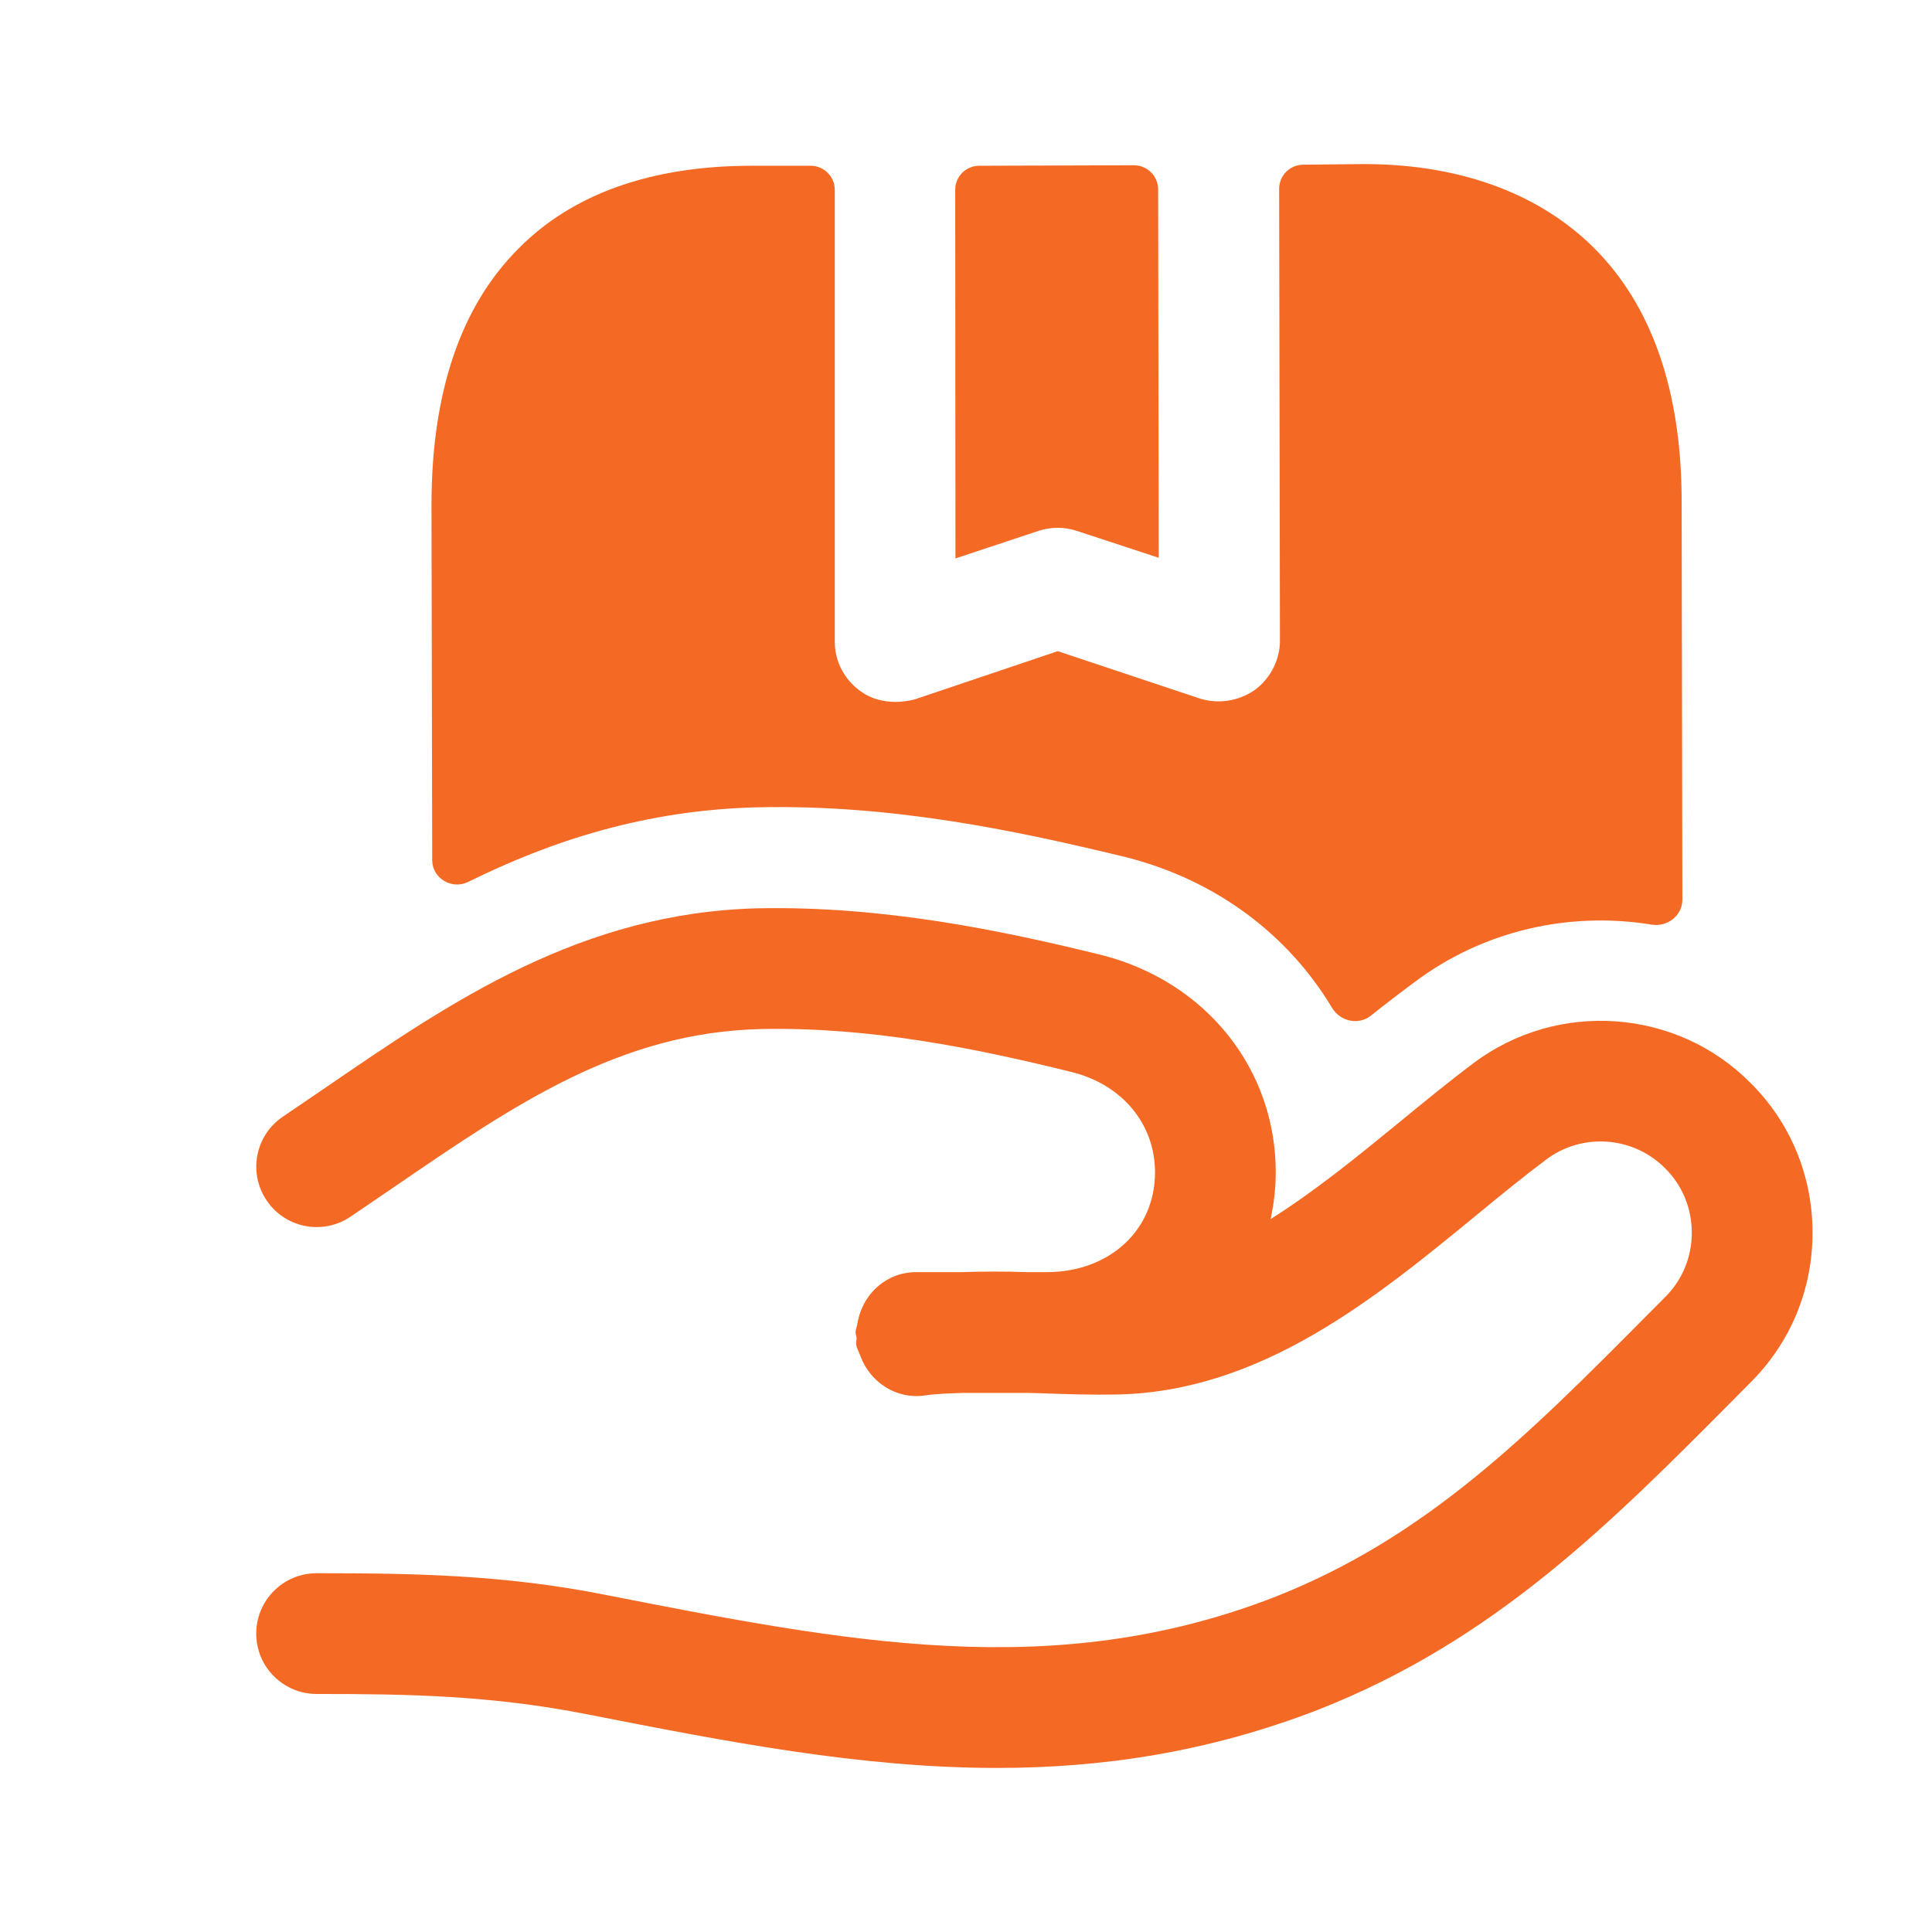
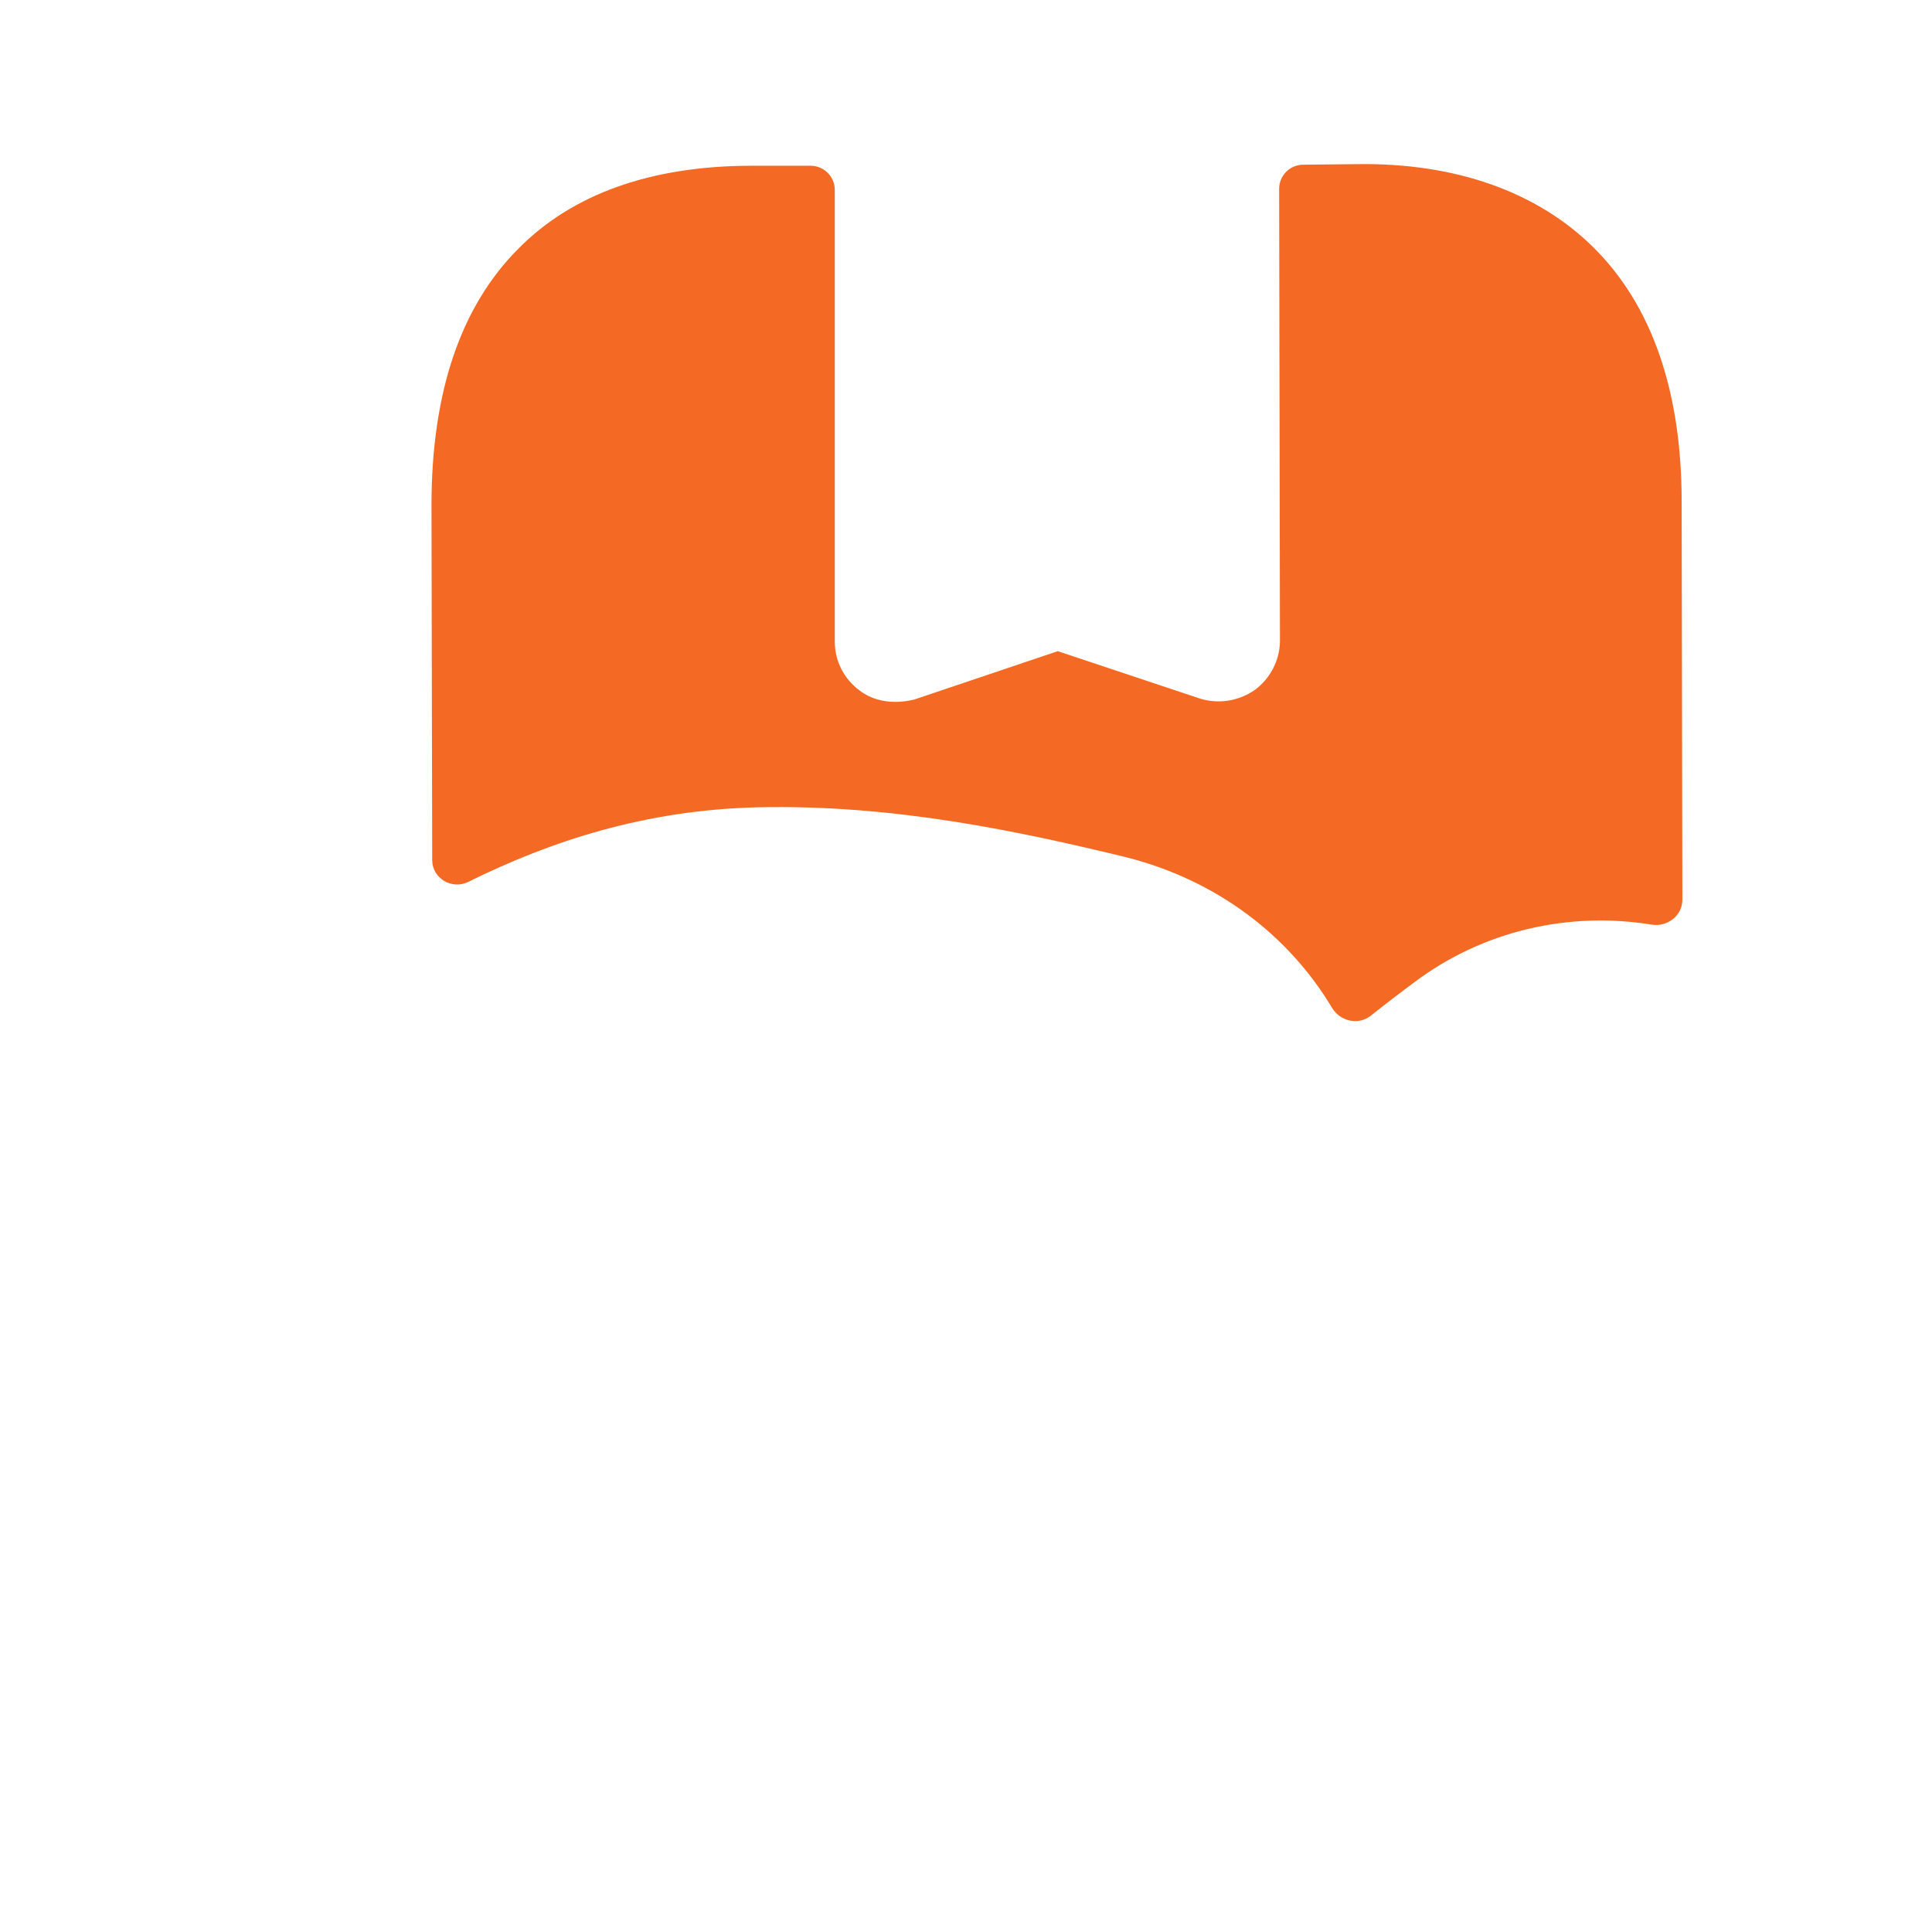
<svg xmlns="http://www.w3.org/2000/svg" width="24" height="24" viewBox="0 0 24 24" fill="none">
-   <path fill-rule="evenodd" clip-rule="evenodd" d="M12.903 6.594C13.056 6.544 13.221 6.544 13.374 6.594L14.394 6.929L14.387 2.353C14.386 2.187 14.252 2.053 14.086 2.053L12.165 2.059C11.999 2.059 11.865 2.193 11.866 2.359L11.869 6.937L12.903 6.594Z" fill="#F46A25" />
  <path fill-rule="evenodd" clip-rule="evenodd" d="M9.4 10.029C11.1 9.989 12.67 10.329 13.99 10.649C15.114 10.934 16.007 11.617 16.548 12.521C16.649 12.688 16.875 12.739 17.028 12.618C17.207 12.475 17.386 12.338 17.56 12.209C18.429 11.552 19.503 11.321 20.517 11.486C20.712 11.518 20.899 11.375 20.899 11.177L20.89 6.229C20.89 4.859 20.52 3.789 19.79 3.069C19.1 2.389 18.09 2.019 16.85 2.039L16.187 2.046C16.022 2.047 15.89 2.182 15.89 2.346L15.9 7.959C15.9 8.199 15.78 8.429 15.59 8.569C15.39 8.709 15.14 8.749 14.91 8.679L13.14 8.089L11.36 8.689C11.28 8.709 11.2 8.719 11.12 8.719C10.97 8.719 10.81 8.679 10.68 8.579C10.49 8.439 10.37 8.219 10.37 7.969V2.359C10.37 2.193 10.235 2.059 10.07 2.059H9.34C8.09 2.059 7.11 2.409 6.44 3.089C5.72 3.809 5.36 4.879 5.36 6.279L5.369 10.684C5.369 10.911 5.613 11.056 5.817 10.955C6.856 10.441 8.021 10.064 9.4 10.029Z" fill="#F46A25" />
-   <path fill-rule="evenodd" clip-rule="evenodd" d="M21.749 13.456C20.834 12.528 19.355 12.42 18.308 13.204C18 13.435 17.691 13.688 17.377 13.946C16.857 14.372 16.329 14.801 15.784 15.144C15.824 14.957 15.848 14.763 15.848 14.563C15.848 13.28 14.983 12.197 13.69 11.865C12.451 11.56 10.982 11.253 9.427 11.283C7.225 11.333 5.613 12.436 4.054 13.504L3.515 13.871C3.171 14.102 3.08 14.568 3.312 14.912C3.542 15.255 4.009 15.347 4.353 15.115L4.901 14.742C6.405 13.712 7.704 12.823 9.46 12.783C10.819 12.756 12.129 13.024 13.324 13.32C13.946 13.479 14.348 13.967 14.348 14.563C14.348 15.282 13.782 15.803 13.002 15.803H12.761C12.491 15.793 12.216 15.794 11.937 15.803H11.378C11.025 15.803 10.742 16.053 10.663 16.382C10.657 16.403 10.654 16.425 10.65 16.446C10.645 16.483 10.628 16.515 10.628 16.553C10.628 16.575 10.639 16.593 10.641 16.615C10.642 16.644 10.632 16.672 10.636 16.702C10.644 16.752 10.67 16.794 10.686 16.84C10.687 16.843 10.688 16.845 10.689 16.847C10.81 17.172 11.135 17.386 11.487 17.335C11.645 17.312 11.81 17.309 11.975 17.303H12.771C12.821 17.305 12.867 17.305 12.918 17.307C13.239 17.319 13.56 17.329 13.88 17.323C15.67 17.286 17.082 16.127 18.329 15.105C18.625 14.861 18.918 14.621 19.208 14.404C19.656 14.067 20.291 14.114 20.687 14.515C20.899 14.726 21.016 15.01 21.016 15.313C21.016 15.617 20.899 15.9 20.684 16.114L20.468 16.331C18.993 17.817 17.719 19.101 15.824 19.843C13.083 20.903 10.538 20.404 7.496 19.807C6.258 19.563 5.15 19.543 3.933 19.543C3.519 19.543 3.183 19.879 3.183 20.293C3.183 20.707 3.519 21.043 3.933 21.043C5.07 21.043 6.101 21.06 7.3 21.297C9.023 21.635 10.691 21.962 12.386 21.962C13.686 21.962 15.002 21.769 16.369 21.241C18.561 20.382 20.004 18.927 21.533 17.388L21.744 17.175C22.242 16.68 22.516 16.019 22.516 15.313C22.516 14.608 22.242 13.946 21.749 13.456Z" fill="#F46A25" />
</svg>